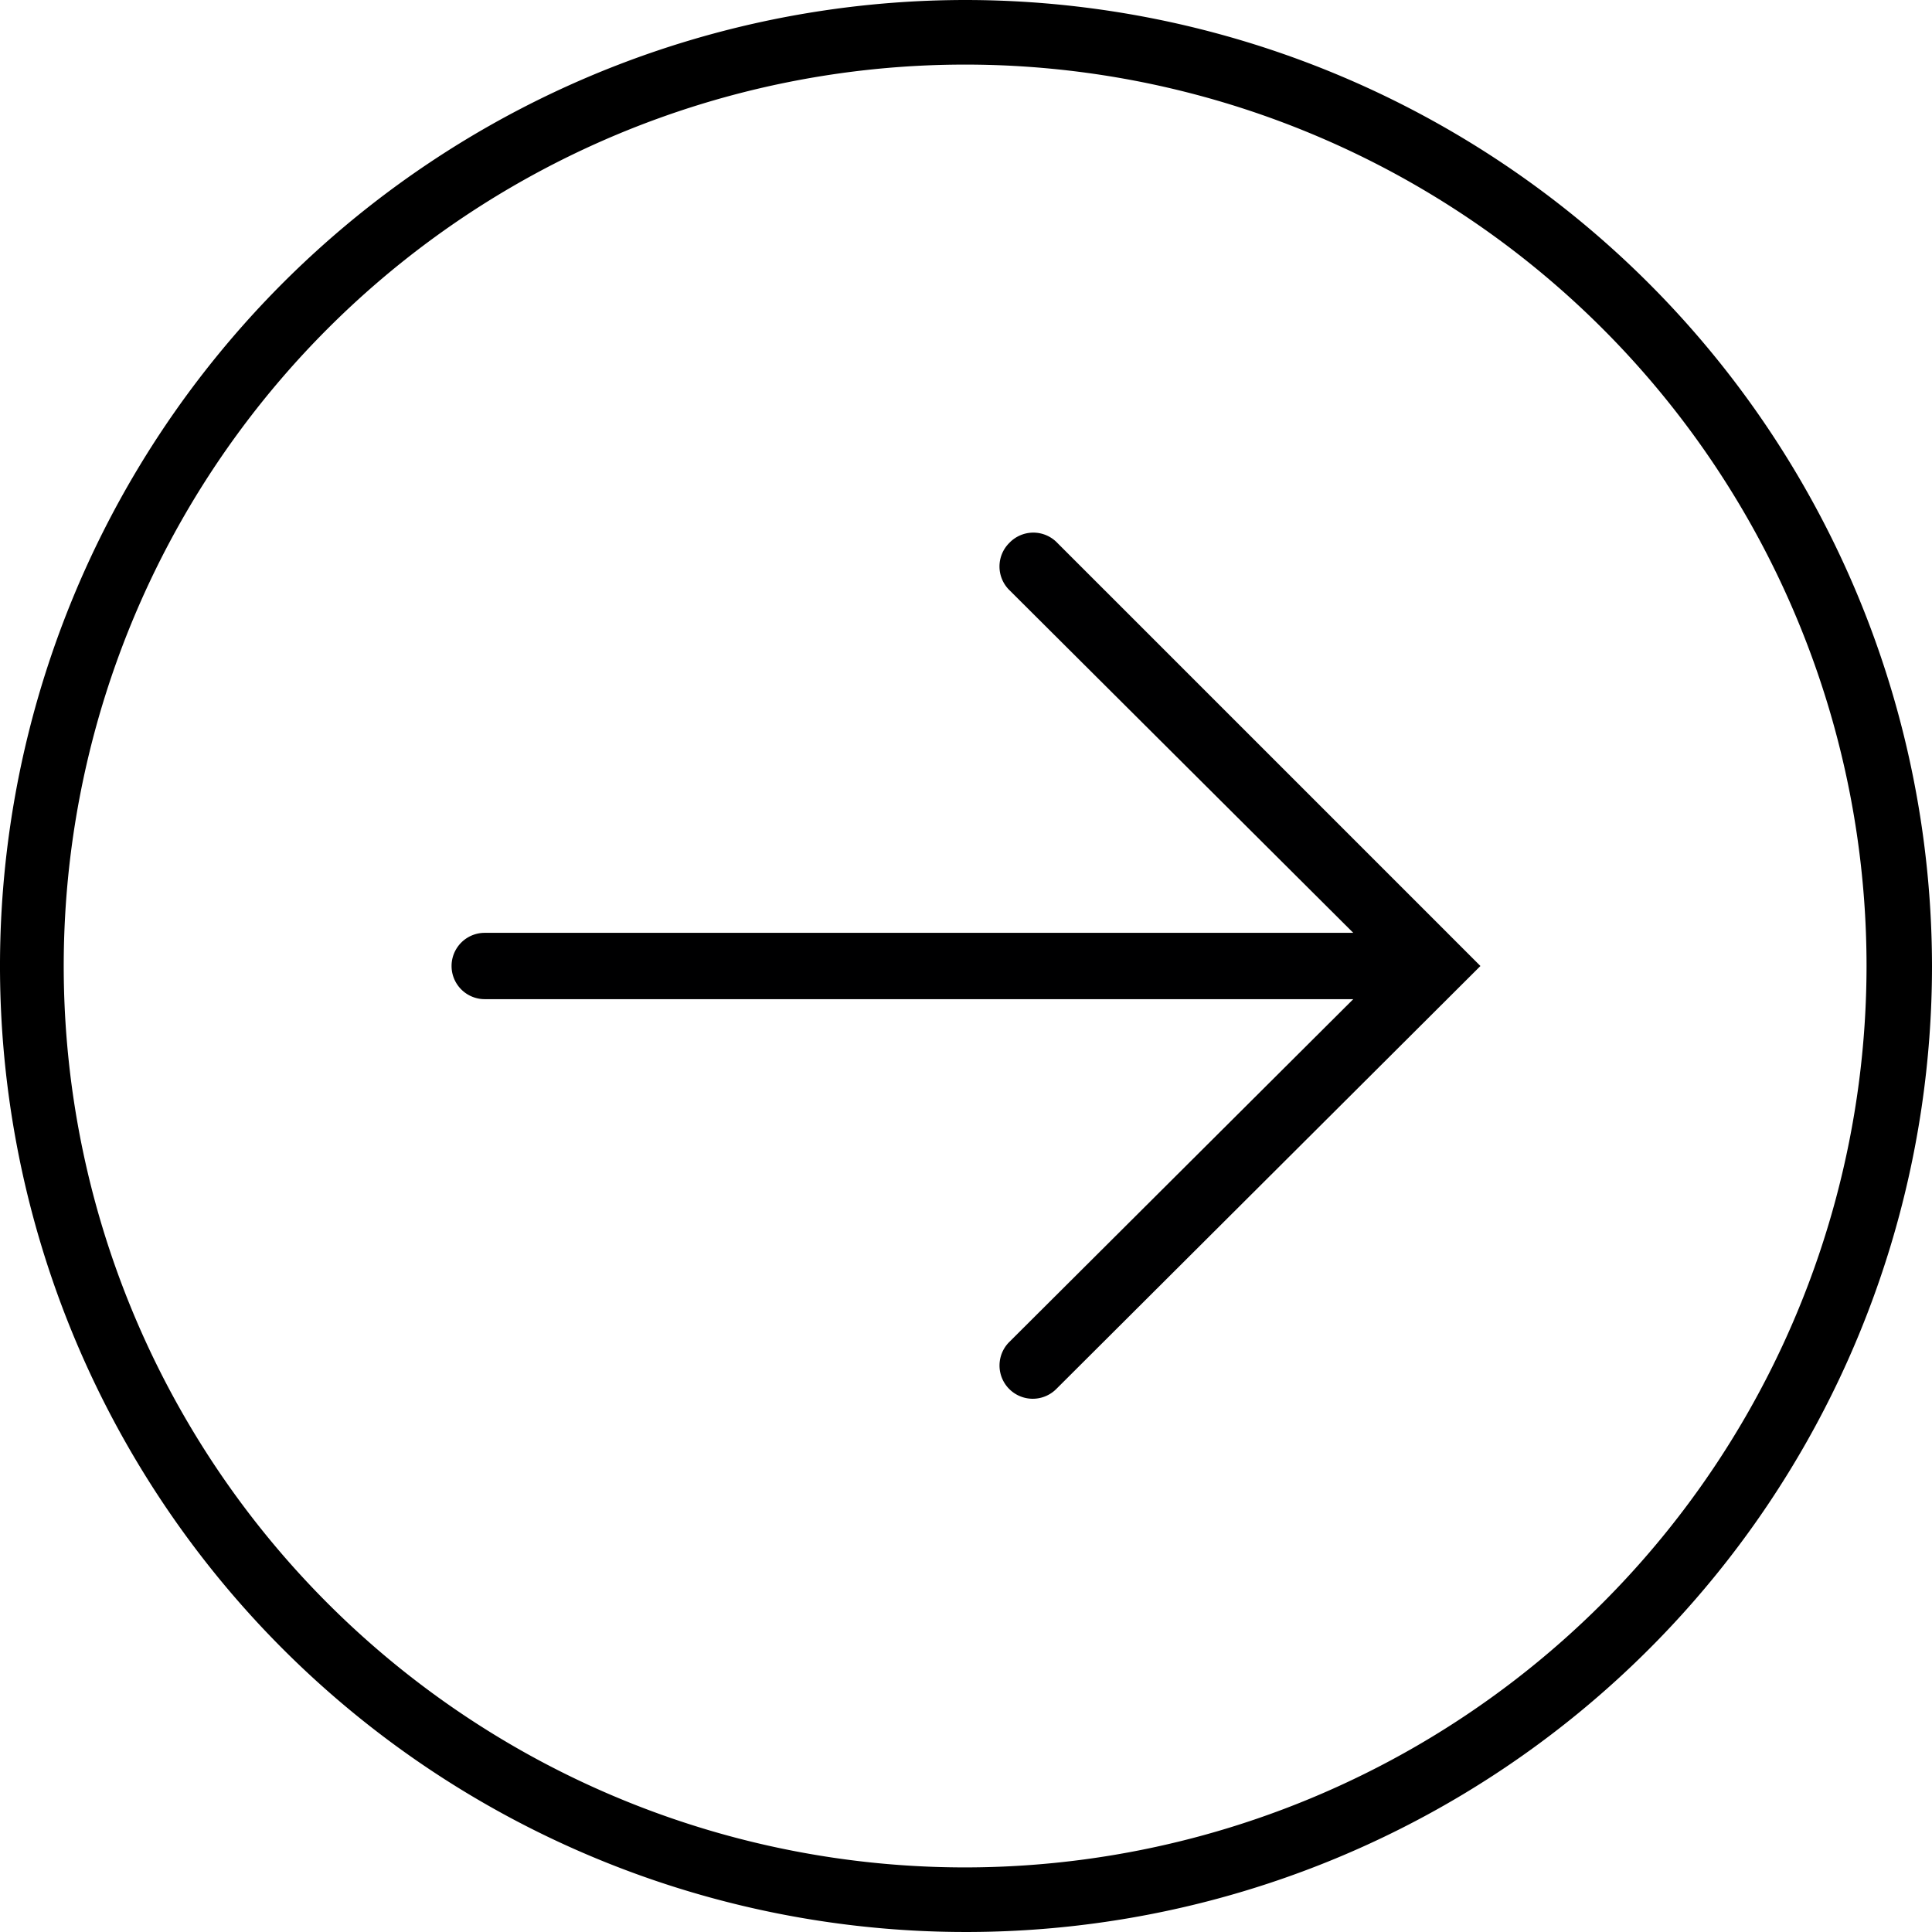
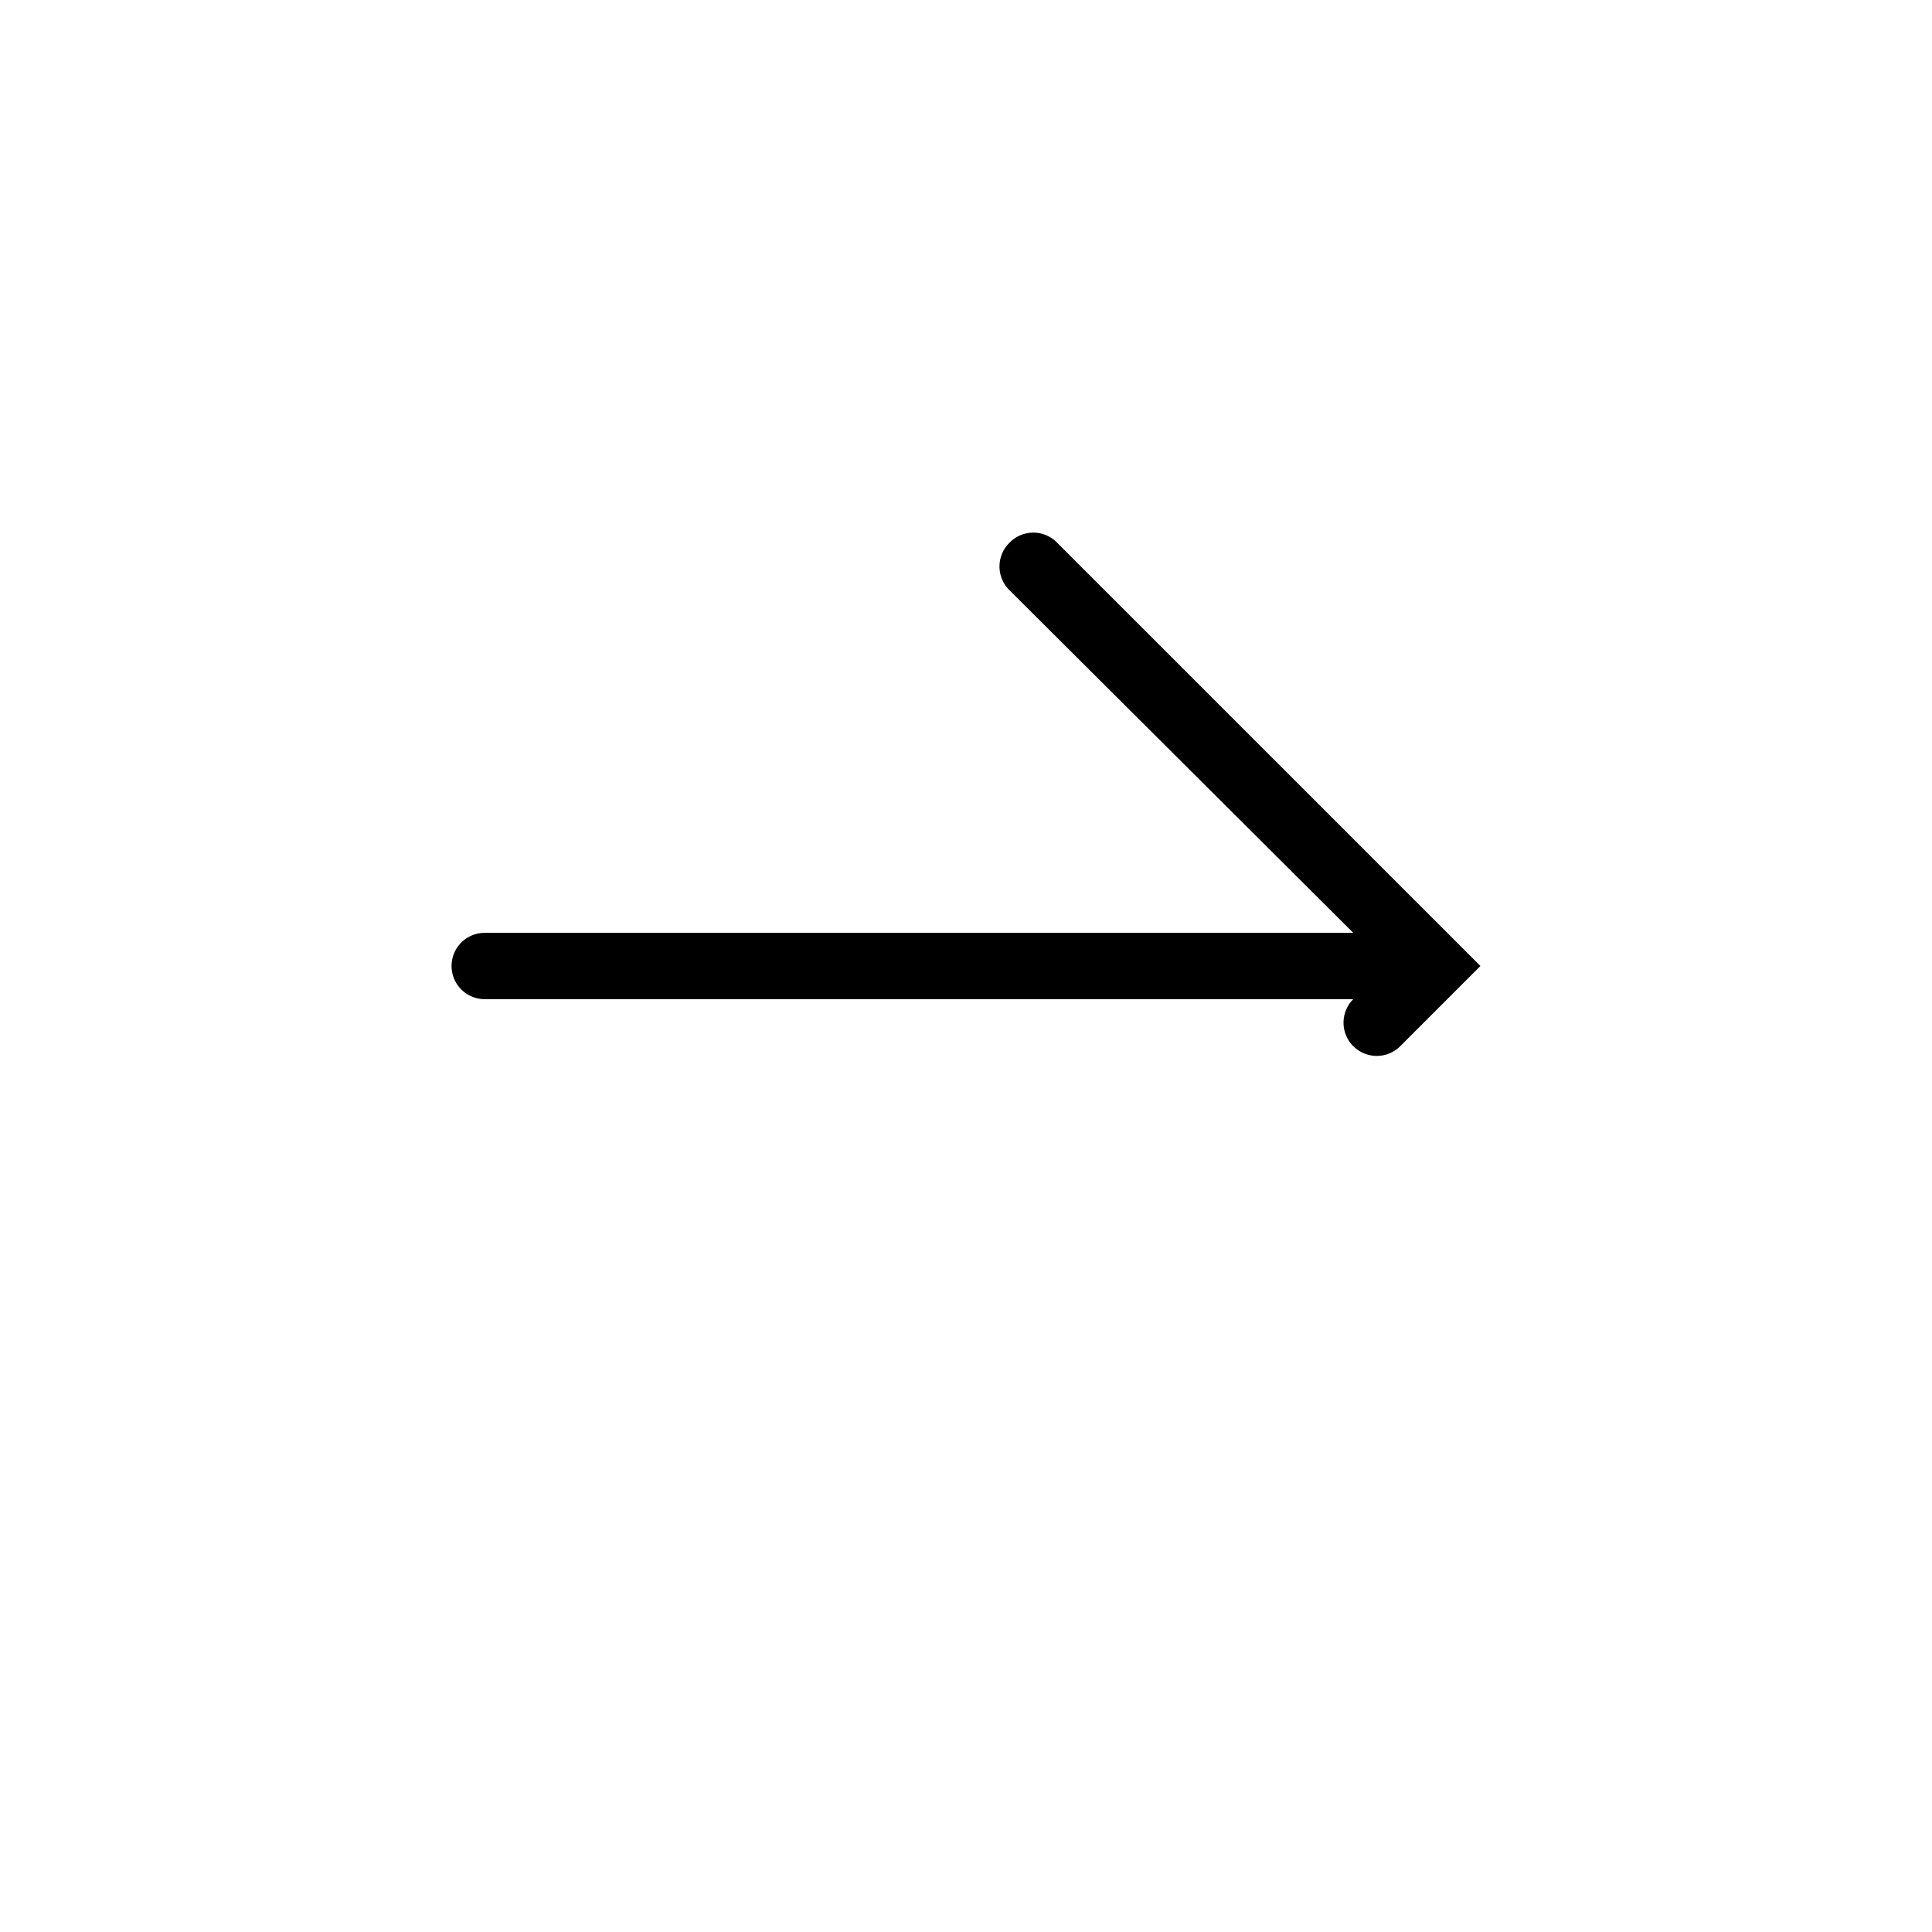
<svg xmlns="http://www.w3.org/2000/svg" id="Vrstva_1" data-name="Vrstva 1" viewBox="0 0 67 67">
  <defs>
    <style>.cls-1{fill:#000001;}</style>
  </defs>
-   <path class="cls-1" d="M35,18.83a1.15,1.15,0,0,0,0,1.63L46.93,32.35H16.81a1.15,1.15,0,0,0,0,2.3H46.93L35,46.54a1.15,1.15,0,0,0,1.63,1.63L51.34,33.5,36.67,18.83A1.15,1.15,0,0,0,35,18.83Z" />
-   <path d="M33.5,0A33.5,33.5,0,1,0,67,33.5,33.54,33.54,0,0,0,33.5,0Zm0,64.76A31.26,31.26,0,1,1,64.73,33.5,31.28,31.28,0,0,1,33.5,64.76Z" />
+   <path class="cls-1" d="M35,18.83a1.15,1.15,0,0,0,0,1.63L46.93,32.35H16.81a1.15,1.15,0,0,0,0,2.3H46.93a1.15,1.15,0,0,0,1.63,1.63L51.34,33.5,36.67,18.83A1.15,1.15,0,0,0,35,18.83Z" />
</svg>